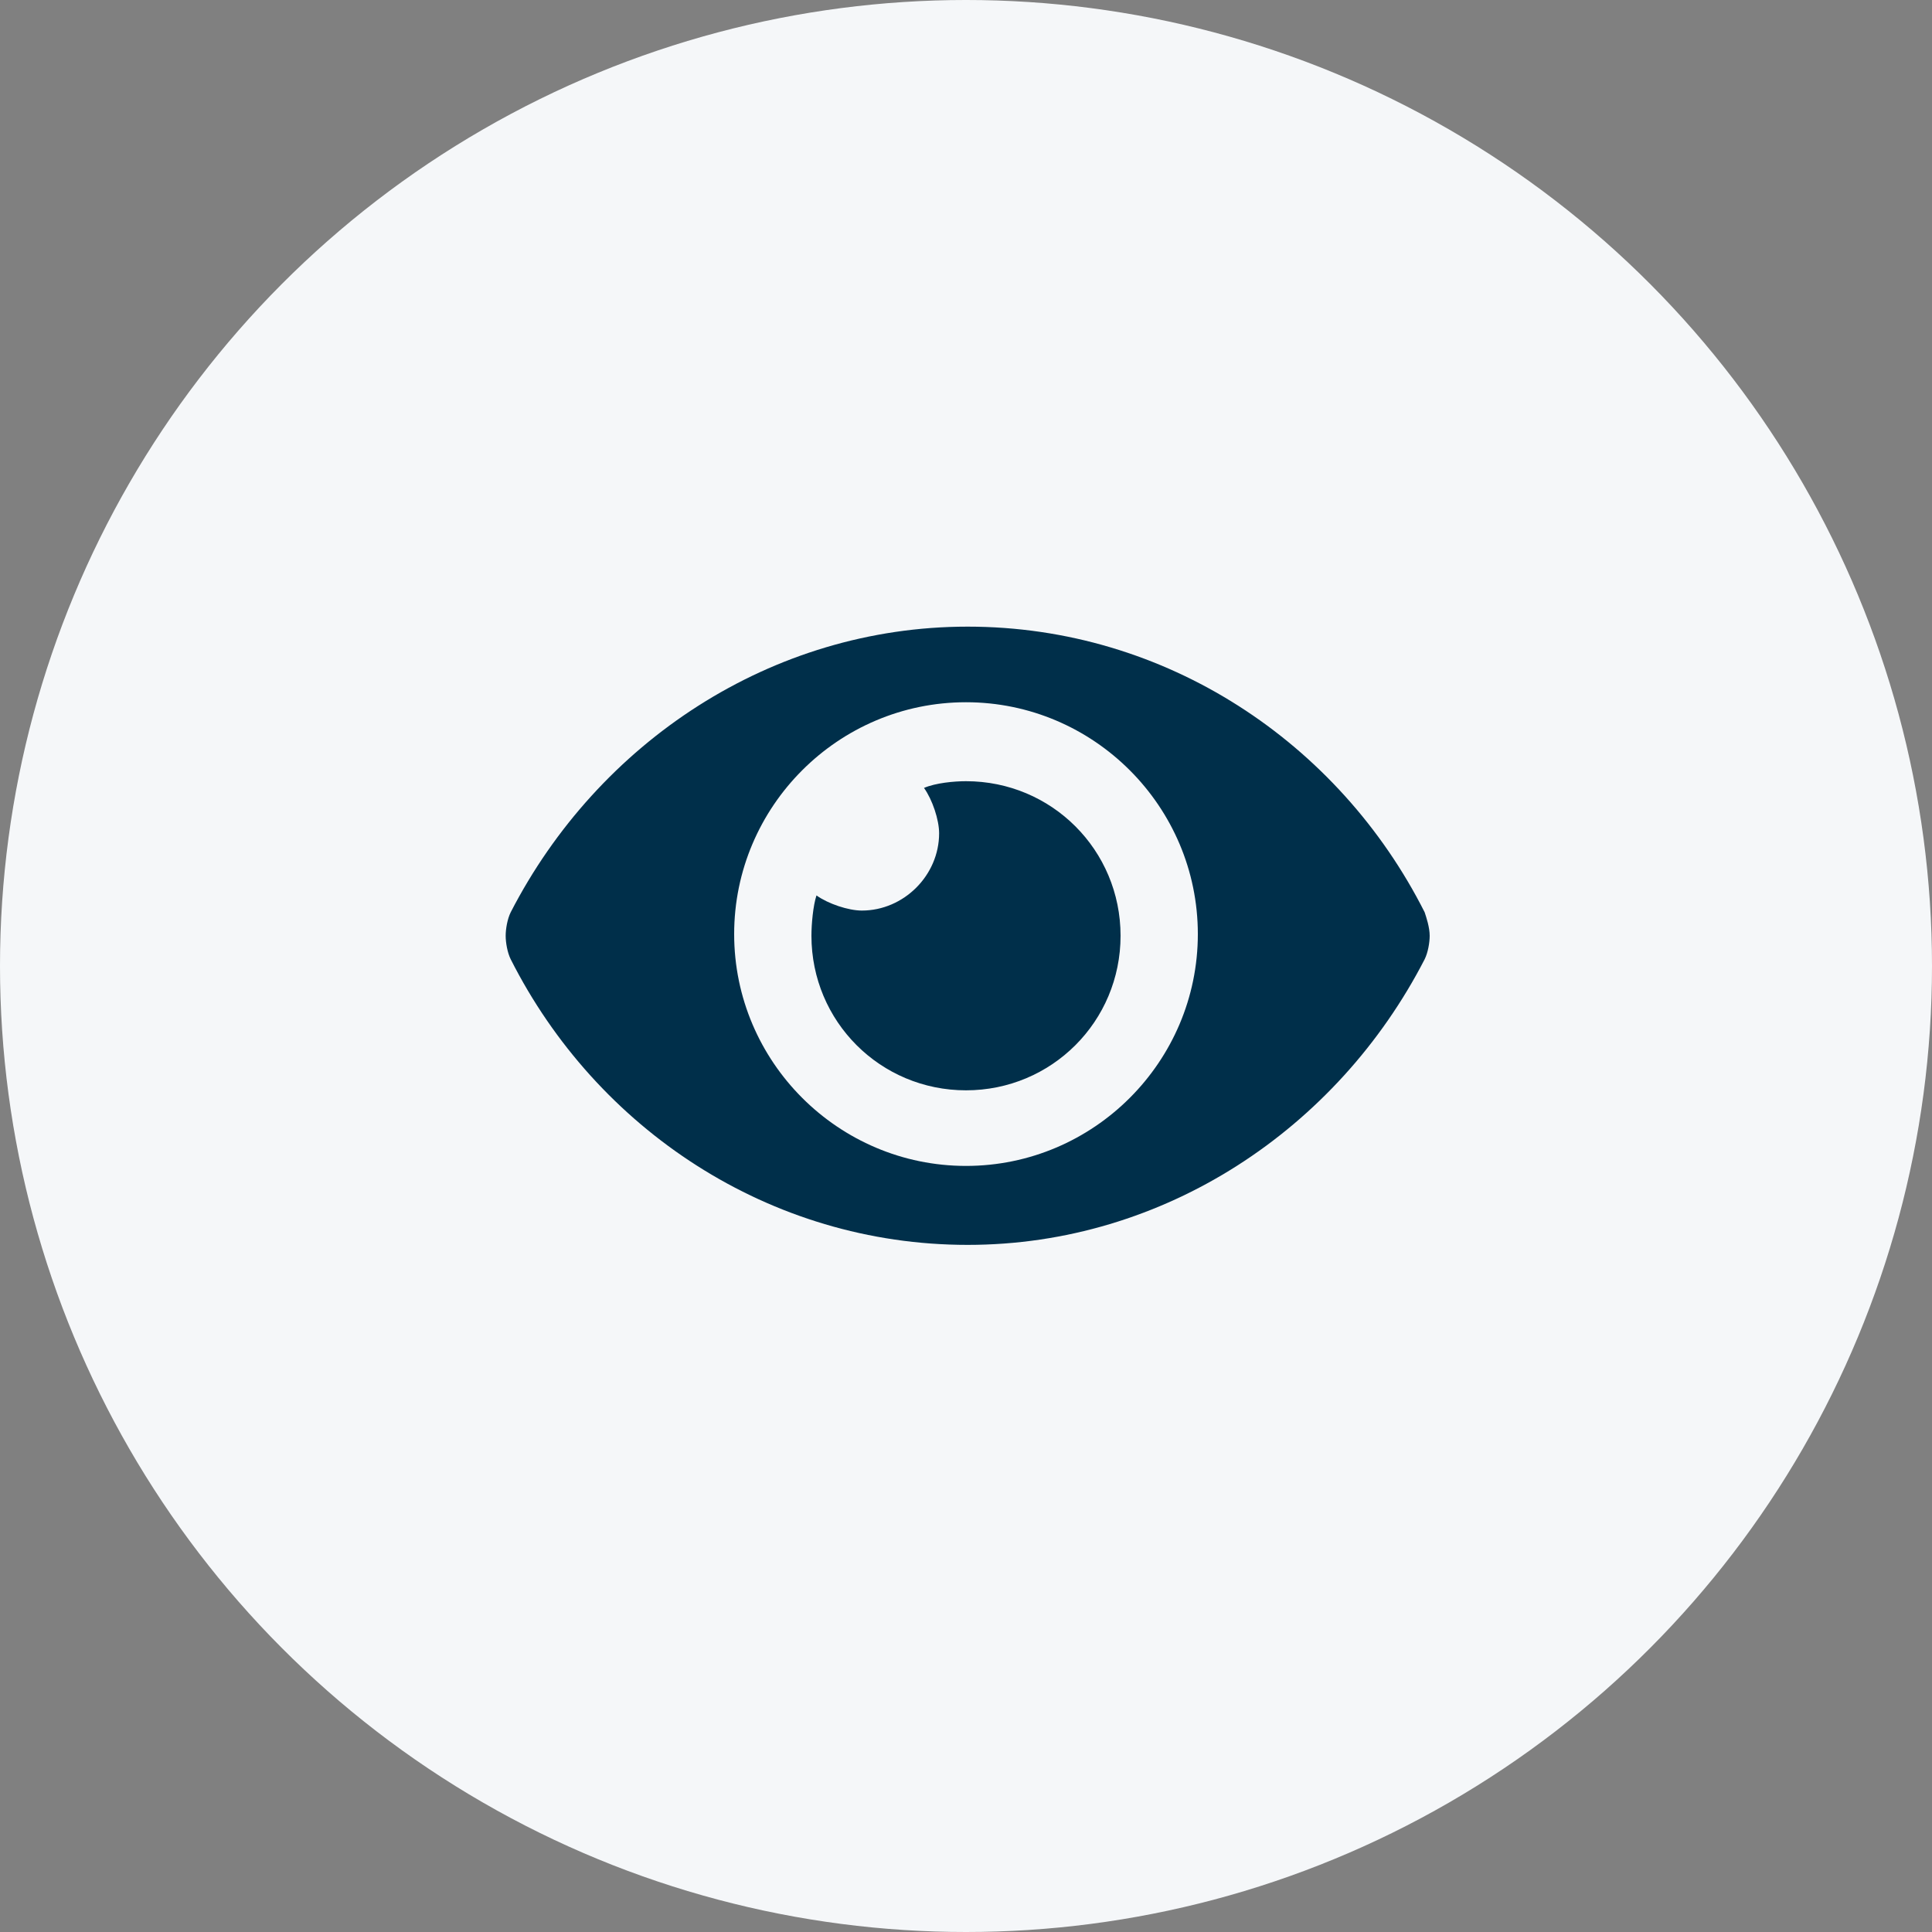
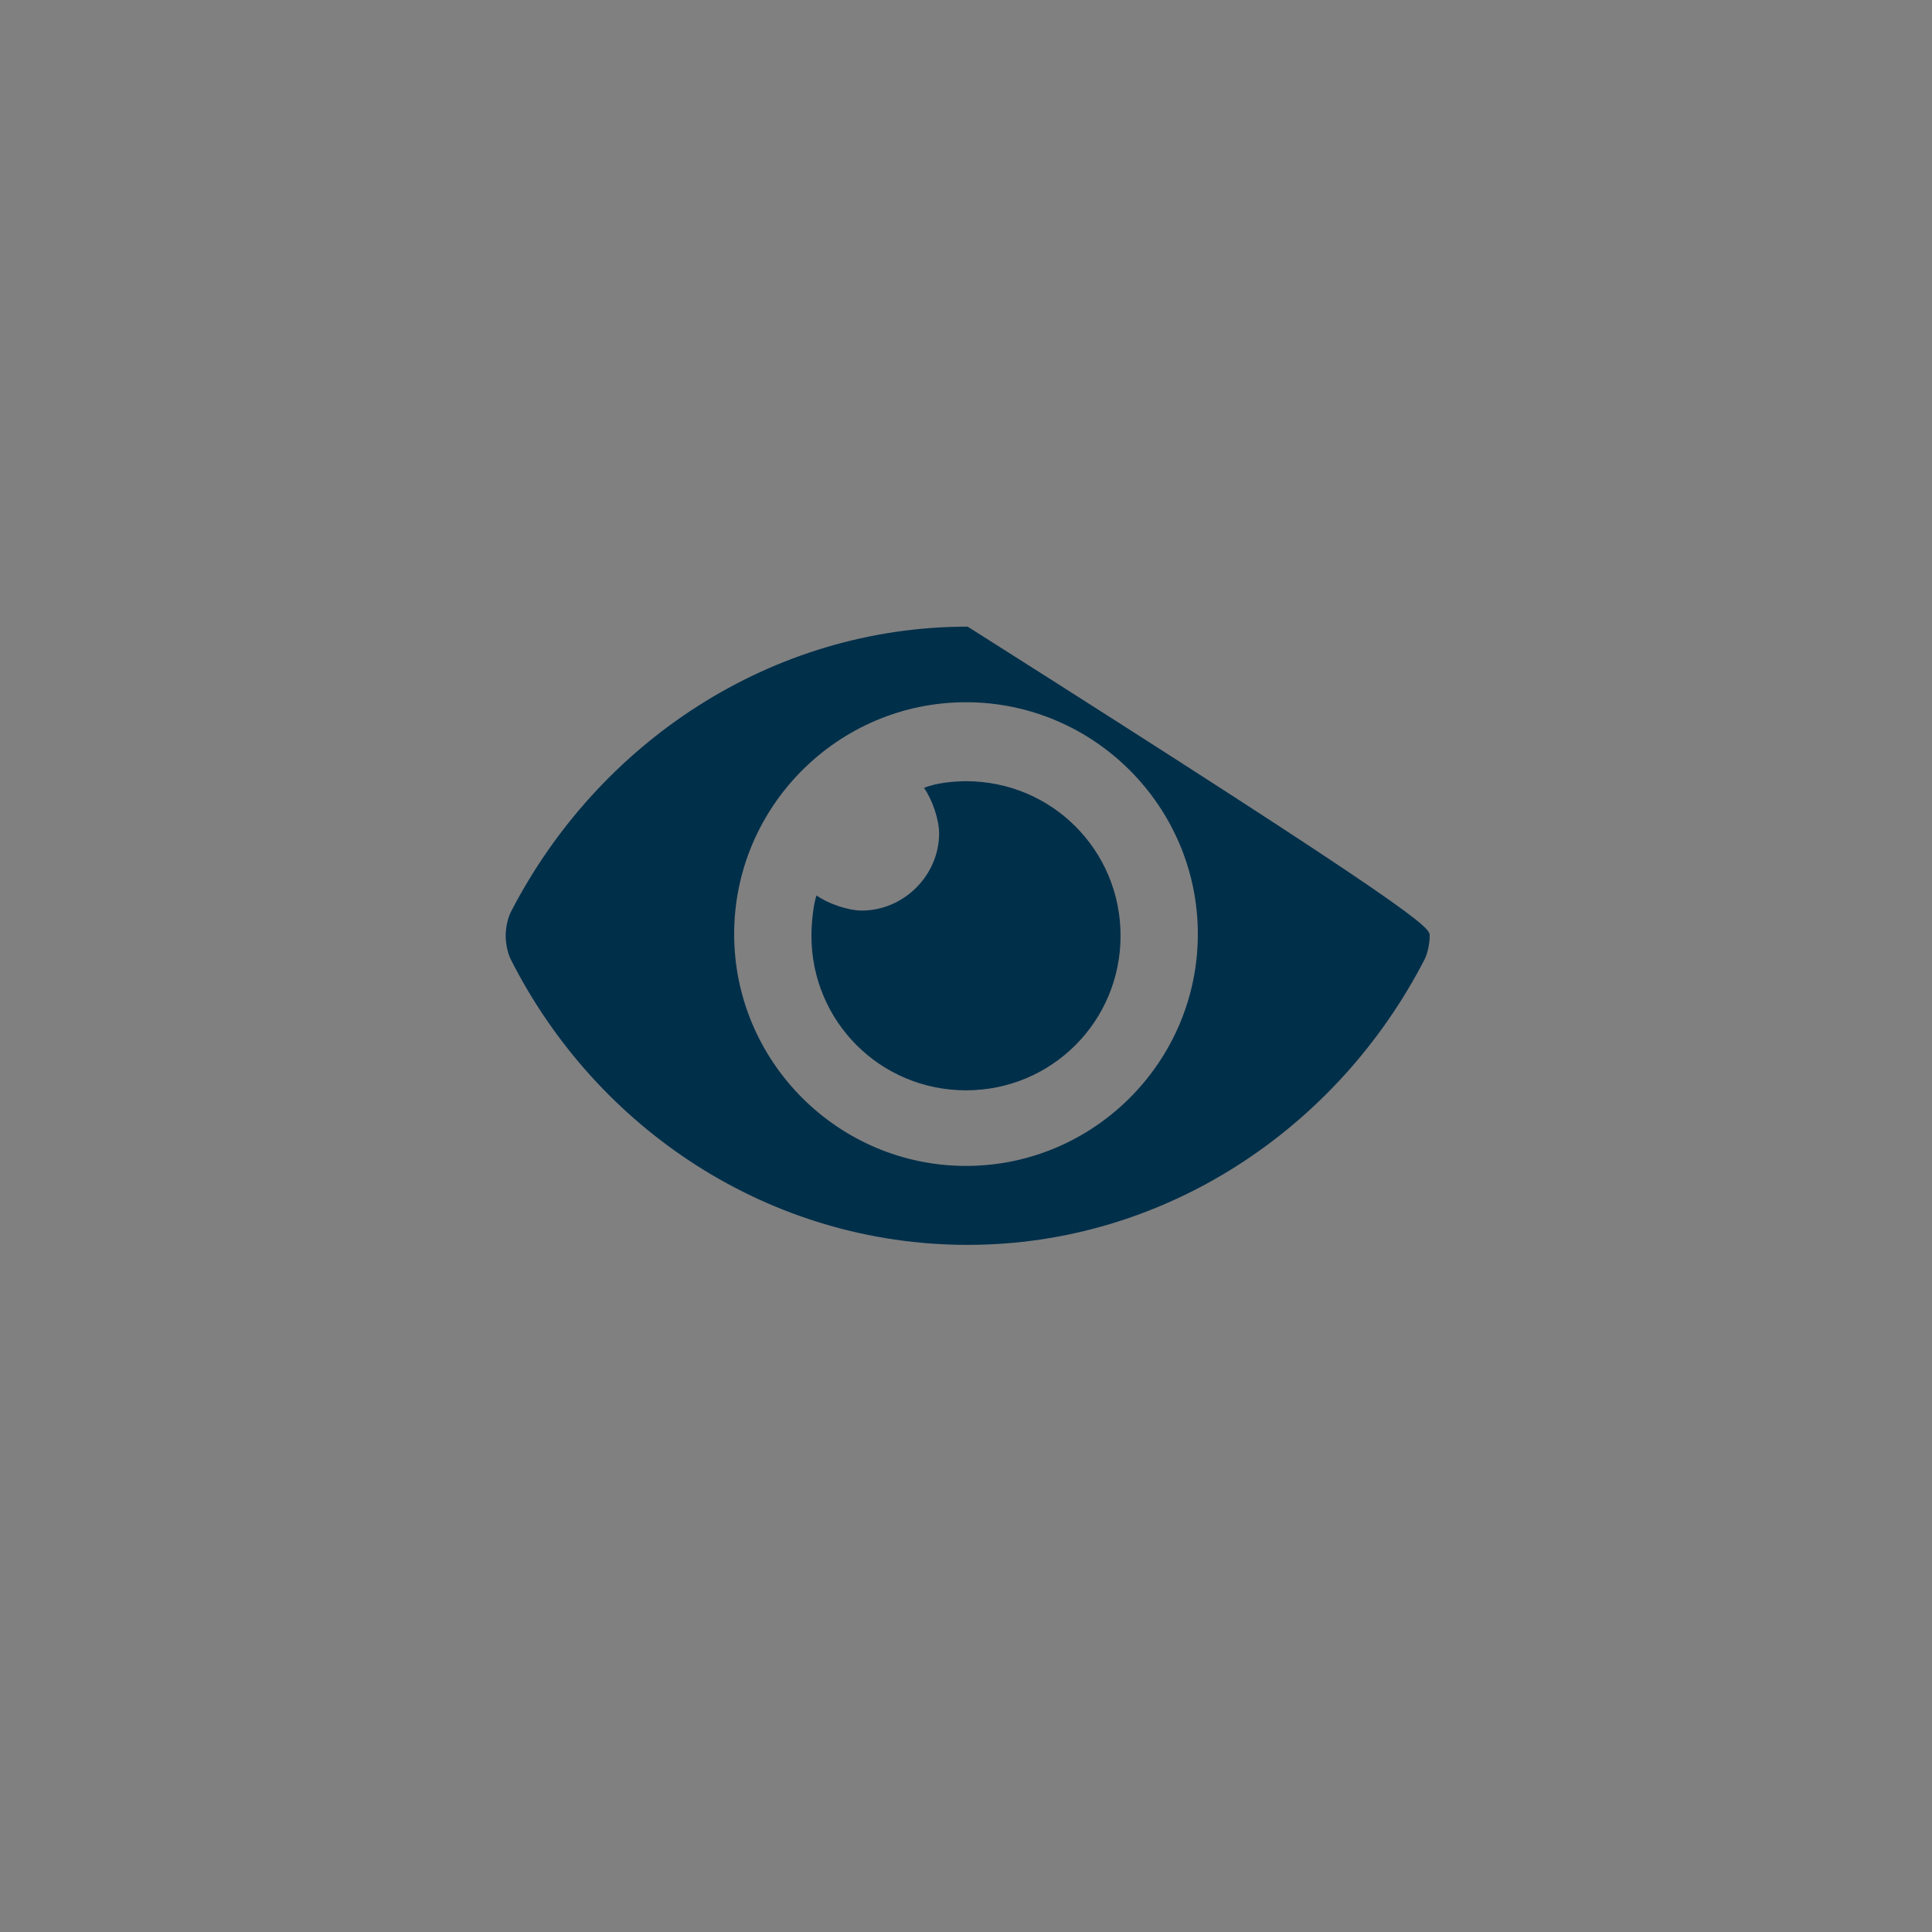
<svg xmlns="http://www.w3.org/2000/svg" version="1.1" id="Calque_1" x="0px" y="0px" viewBox="0 0 115 115" style="enable-background:new 0 0 115 115;" xml:space="preserve">
  <rect x="0" y="0" width="115" height="115" fill="#808080" stroke="none" />
  <style type="text/css"> .st0{fill:#F5F7F9;} .st1{fill:#002F4A;} </style>
-   <circle id="Ellipse_288" class="st0" cx="57.5" cy="57.5" r="57.5" />
-   <path class="st1" d="M85.1,55.7c0,0.4-0.1,1-0.3,1.4c-5.2,10.1-15.5,17-27.2,17c-11.8,0-22.1-6.9-27.2-17c-0.2-0.4-0.3-1-0.3-1.4 c0-0.4,0.1-1,0.3-1.4c5.2-10.1,15.5-17,27.2-17c11.8,0,22.1,6.9,27.2,17C84.9,54.6,85.1,55.2,85.1,55.7z M57.5,69.4 c7.6,0,13.8-6.2,13.8-13.8v0c0-7.6-6.2-13.8-13.8-13.8c-7.6,0-13.8,6.2-13.8,13.8S49.9,69.4,57.5,69.4L57.5,69.4z M57.5,46.5 c5.1,0,9.2,4.1,9.2,9.2c0,5.1-4.1,9.2-9.2,9.2c-5.1,0-9.2-4.1-9.2-9.2c0-0.7,0.1-1.8,0.3-2.4c0.7,0.5,1.9,0.9,2.7,0.9 c2.5,0,4.6-2.1,4.6-4.6c0-0.8-0.4-2-0.9-2.7C55.7,46.6,56.8,46.5,57.5,46.5L57.5,46.5z" />
+   <path class="st1" d="M85.1,55.7c0,0.4-0.1,1-0.3,1.4c-5.2,10.1-15.5,17-27.2,17c-11.8,0-22.1-6.9-27.2-17c-0.2-0.4-0.3-1-0.3-1.4 c0-0.4,0.1-1,0.3-1.4c5.2-10.1,15.5-17,27.2-17C84.9,54.6,85.1,55.2,85.1,55.7z M57.5,69.4 c7.6,0,13.8-6.2,13.8-13.8v0c0-7.6-6.2-13.8-13.8-13.8c-7.6,0-13.8,6.2-13.8,13.8S49.9,69.4,57.5,69.4L57.5,69.4z M57.5,46.5 c5.1,0,9.2,4.1,9.2,9.2c0,5.1-4.1,9.2-9.2,9.2c-5.1,0-9.2-4.1-9.2-9.2c0-0.7,0.1-1.8,0.3-2.4c0.7,0.5,1.9,0.9,2.7,0.9 c2.5,0,4.6-2.1,4.6-4.6c0-0.8-0.4-2-0.9-2.7C55.7,46.6,56.8,46.5,57.5,46.5L57.5,46.5z" />
</svg>